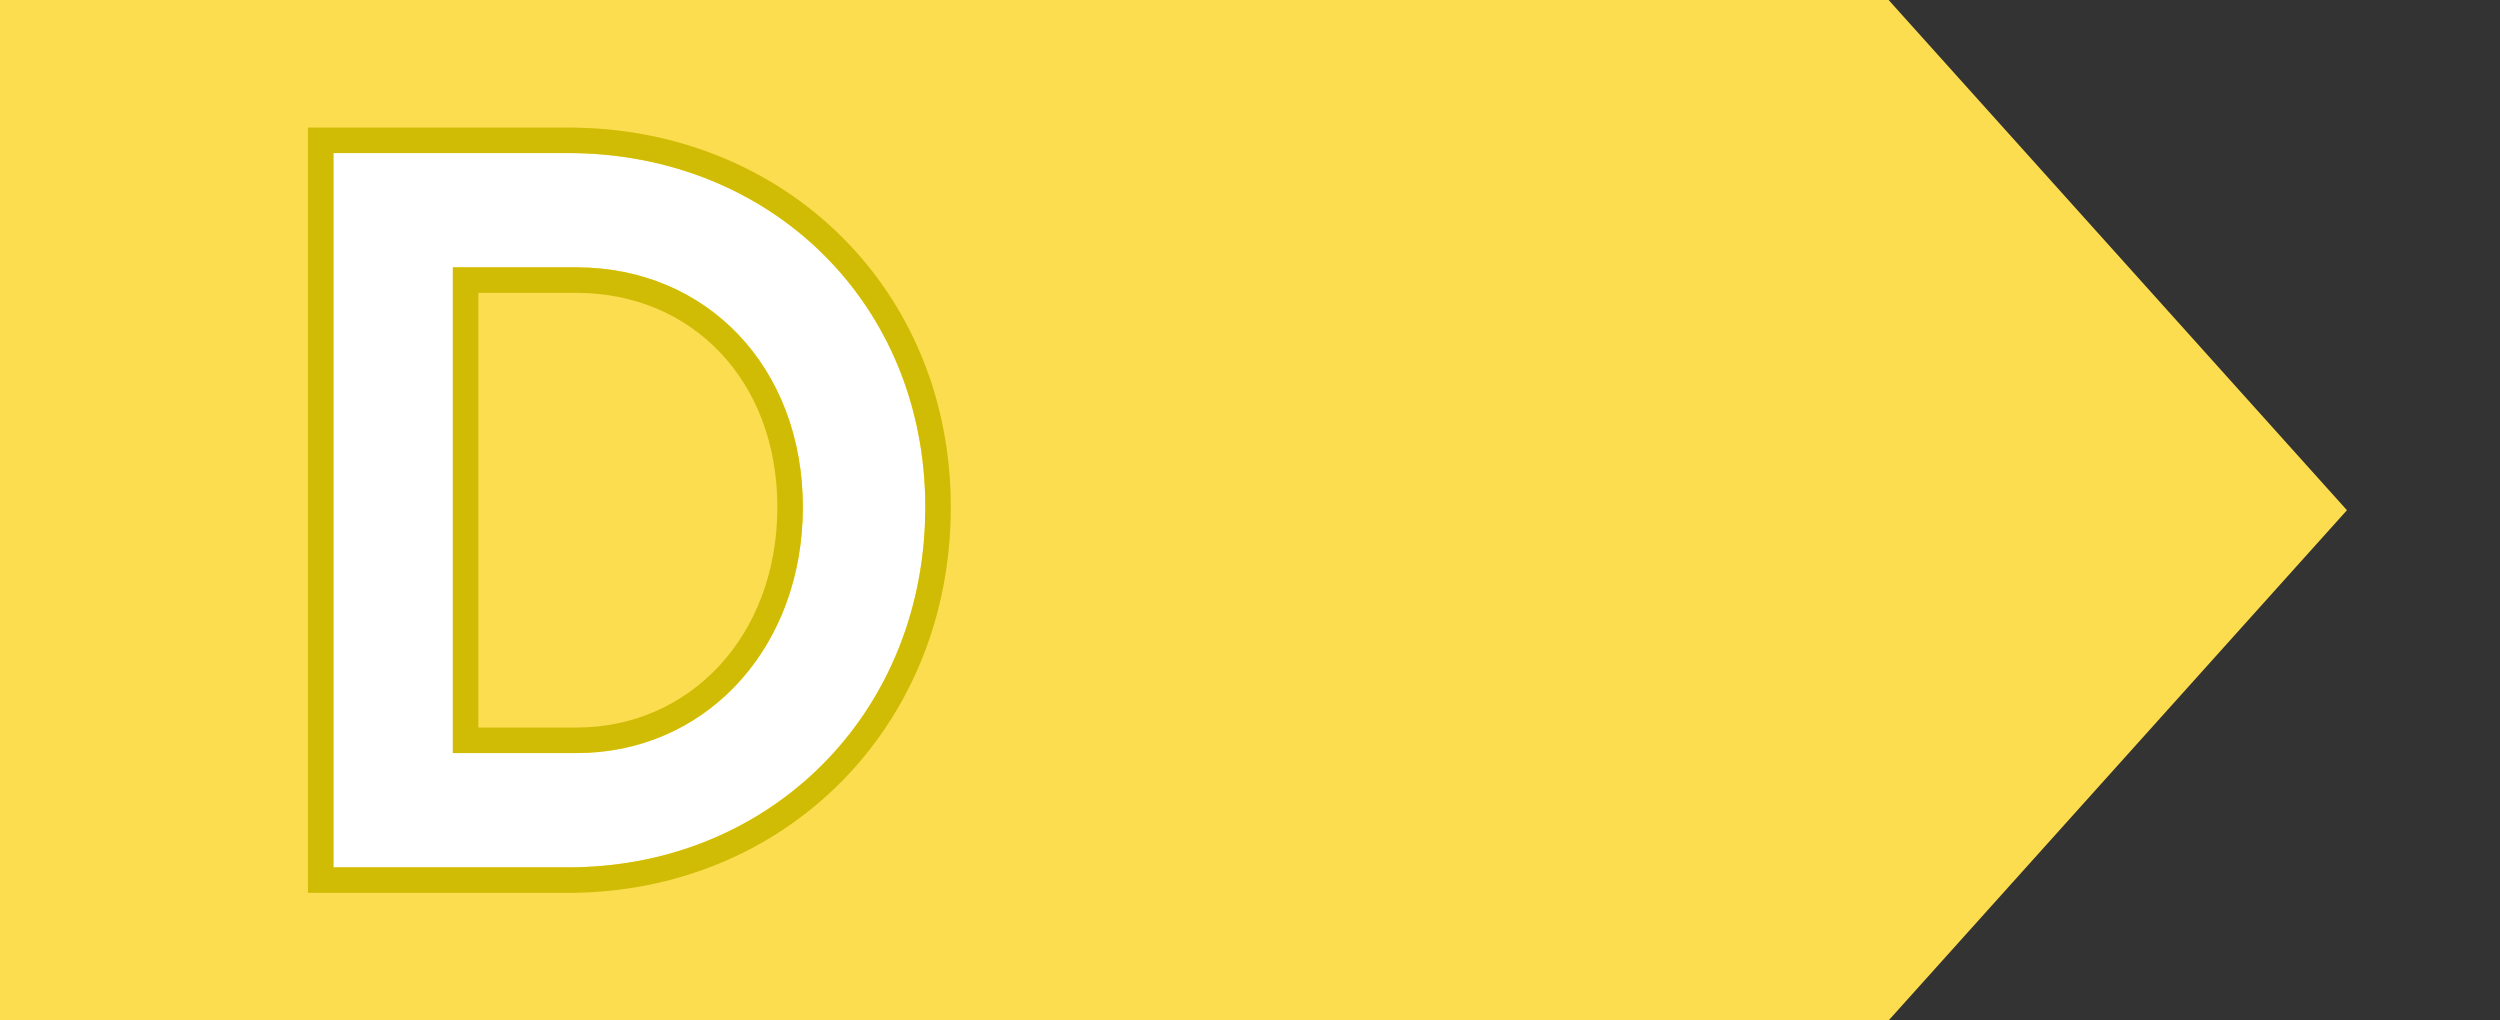
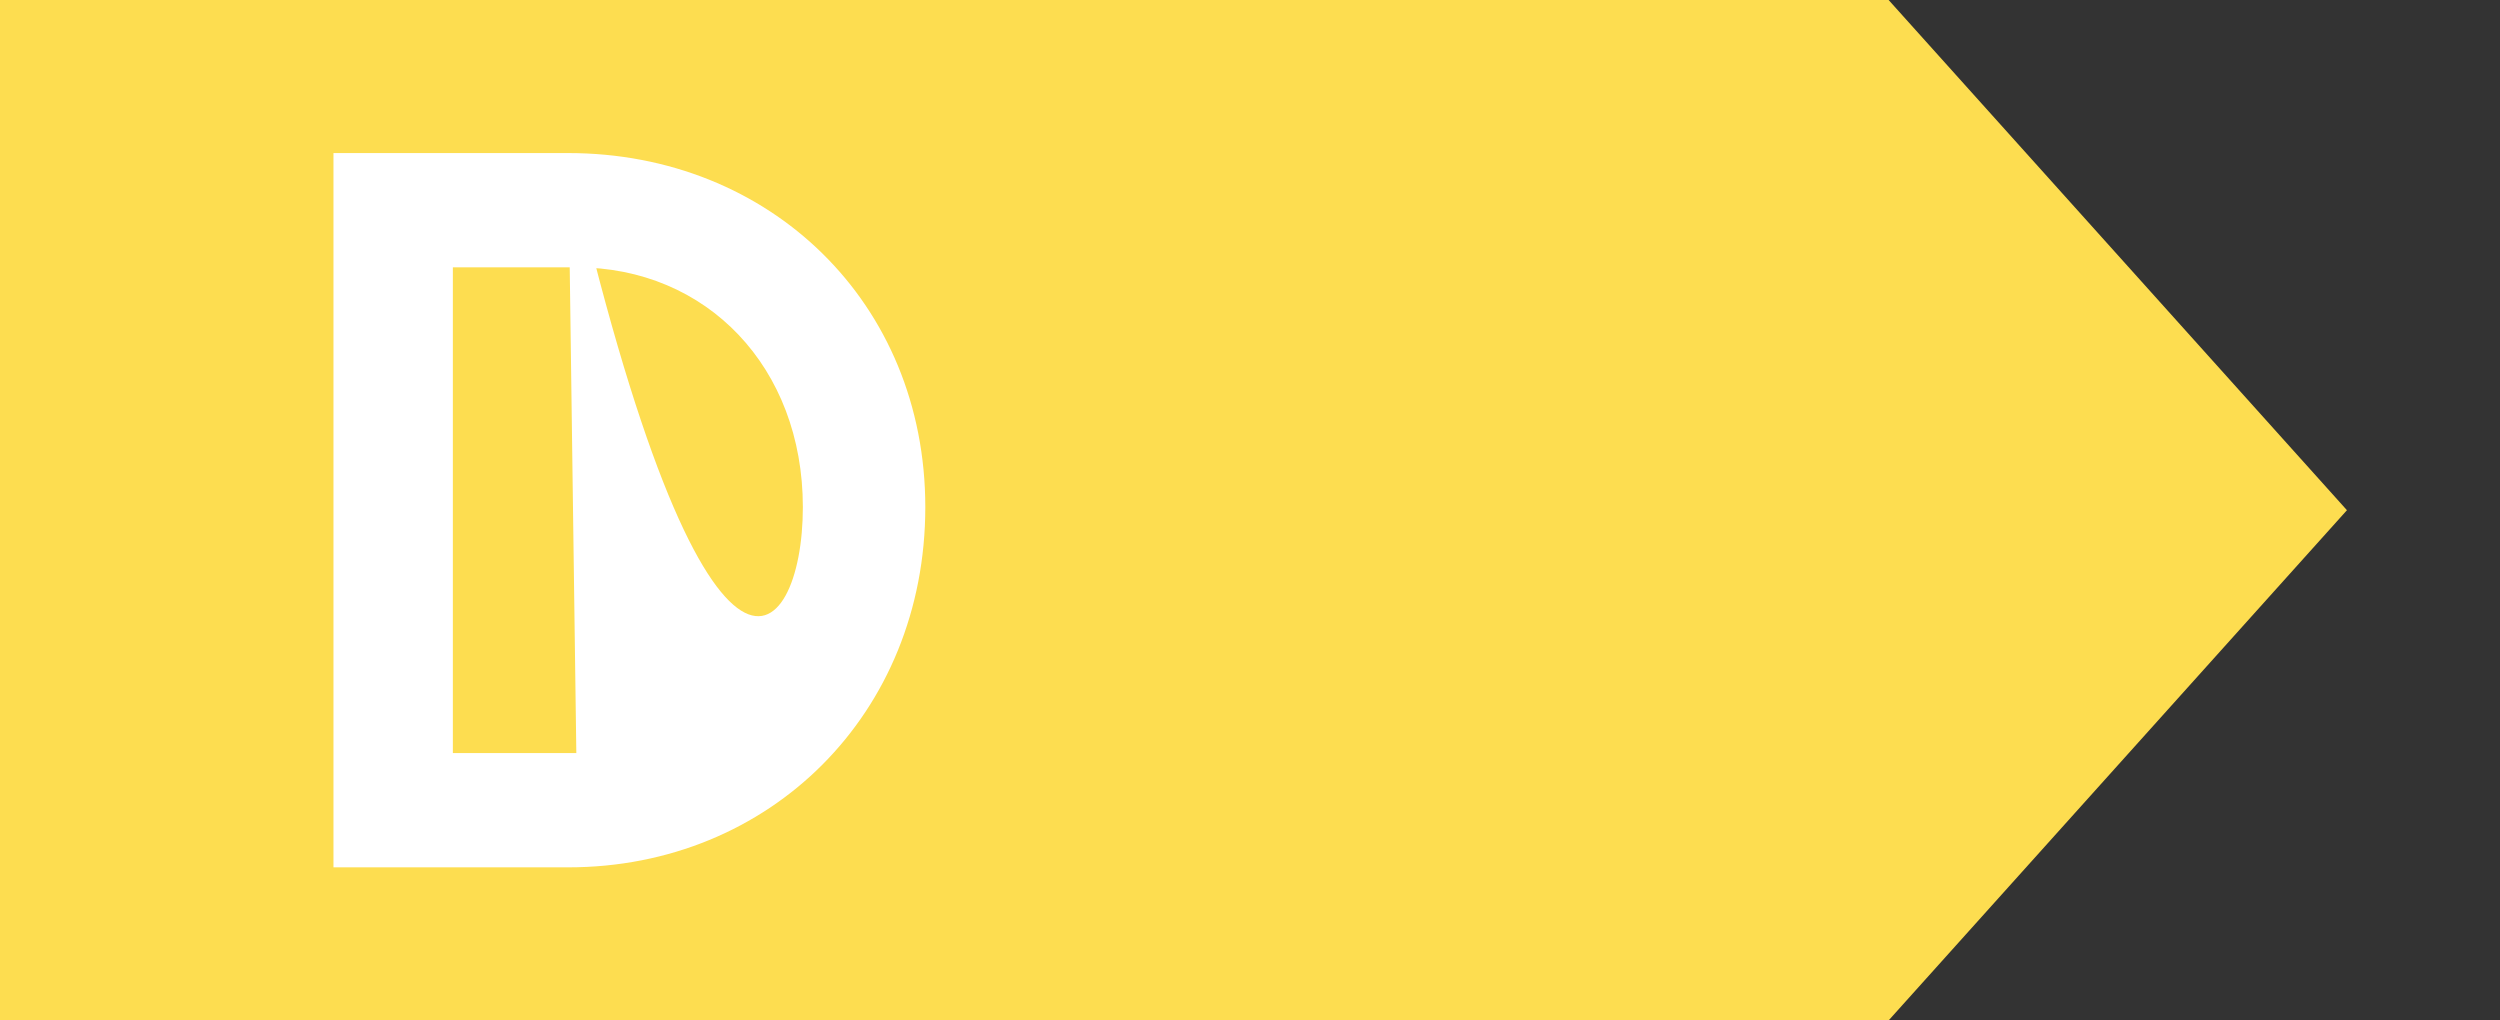
<svg xmlns="http://www.w3.org/2000/svg" width="49" height="20" viewBox="0 0 49 20" fill="none">
  <rect x="0" y="0" width="49" height="20" fill="#333333" stroke="none" />
  <path d="M0 20V0H37.017L46 10L37.017 20H0Z" fill="#FDDD50" />
-   <path d="M11.136 3C15.096 3 18.136 5.94 18.136 9.94C18.136 13.98 15.096 17 11.136 17H6.536V3H11.136ZM11.296 14.76C13.836 14.76 15.736 12.7 15.736 9.94C15.736 7.2 13.856 5.24 11.296 5.24H8.876V14.76H11.296Z" fill="white" />
-   <path d="M18.136 9.94C18.136 5.94 15.096 3 11.136 3V2.5C15.364 2.5 18.636 5.657 18.636 9.94C18.636 14.255 15.374 17.5 11.136 17.5H6.036V2.5H11.136V3H6.536V17H11.136C14.972 17 17.945 14.166 18.127 10.315L18.136 9.94ZM15.236 9.94C15.236 7.452 13.555 5.74 11.296 5.74H9.376V14.26H11.296V14.76H8.876V5.24H11.296C13.856 5.24 15.736 7.2 15.736 9.94L15.73 10.196C15.617 12.827 13.757 14.76 11.296 14.76V14.26C13.522 14.26 15.236 12.463 15.236 9.94Z" fill="#D1BC05" />
+   <path d="M11.136 3C15.096 3 18.136 5.94 18.136 9.94C18.136 13.98 15.096 17 11.136 17H6.536V3H11.136ZC13.836 14.76 15.736 12.7 15.736 9.94C15.736 7.2 13.856 5.24 11.296 5.24H8.876V14.76H11.296Z" fill="white" />
</svg>